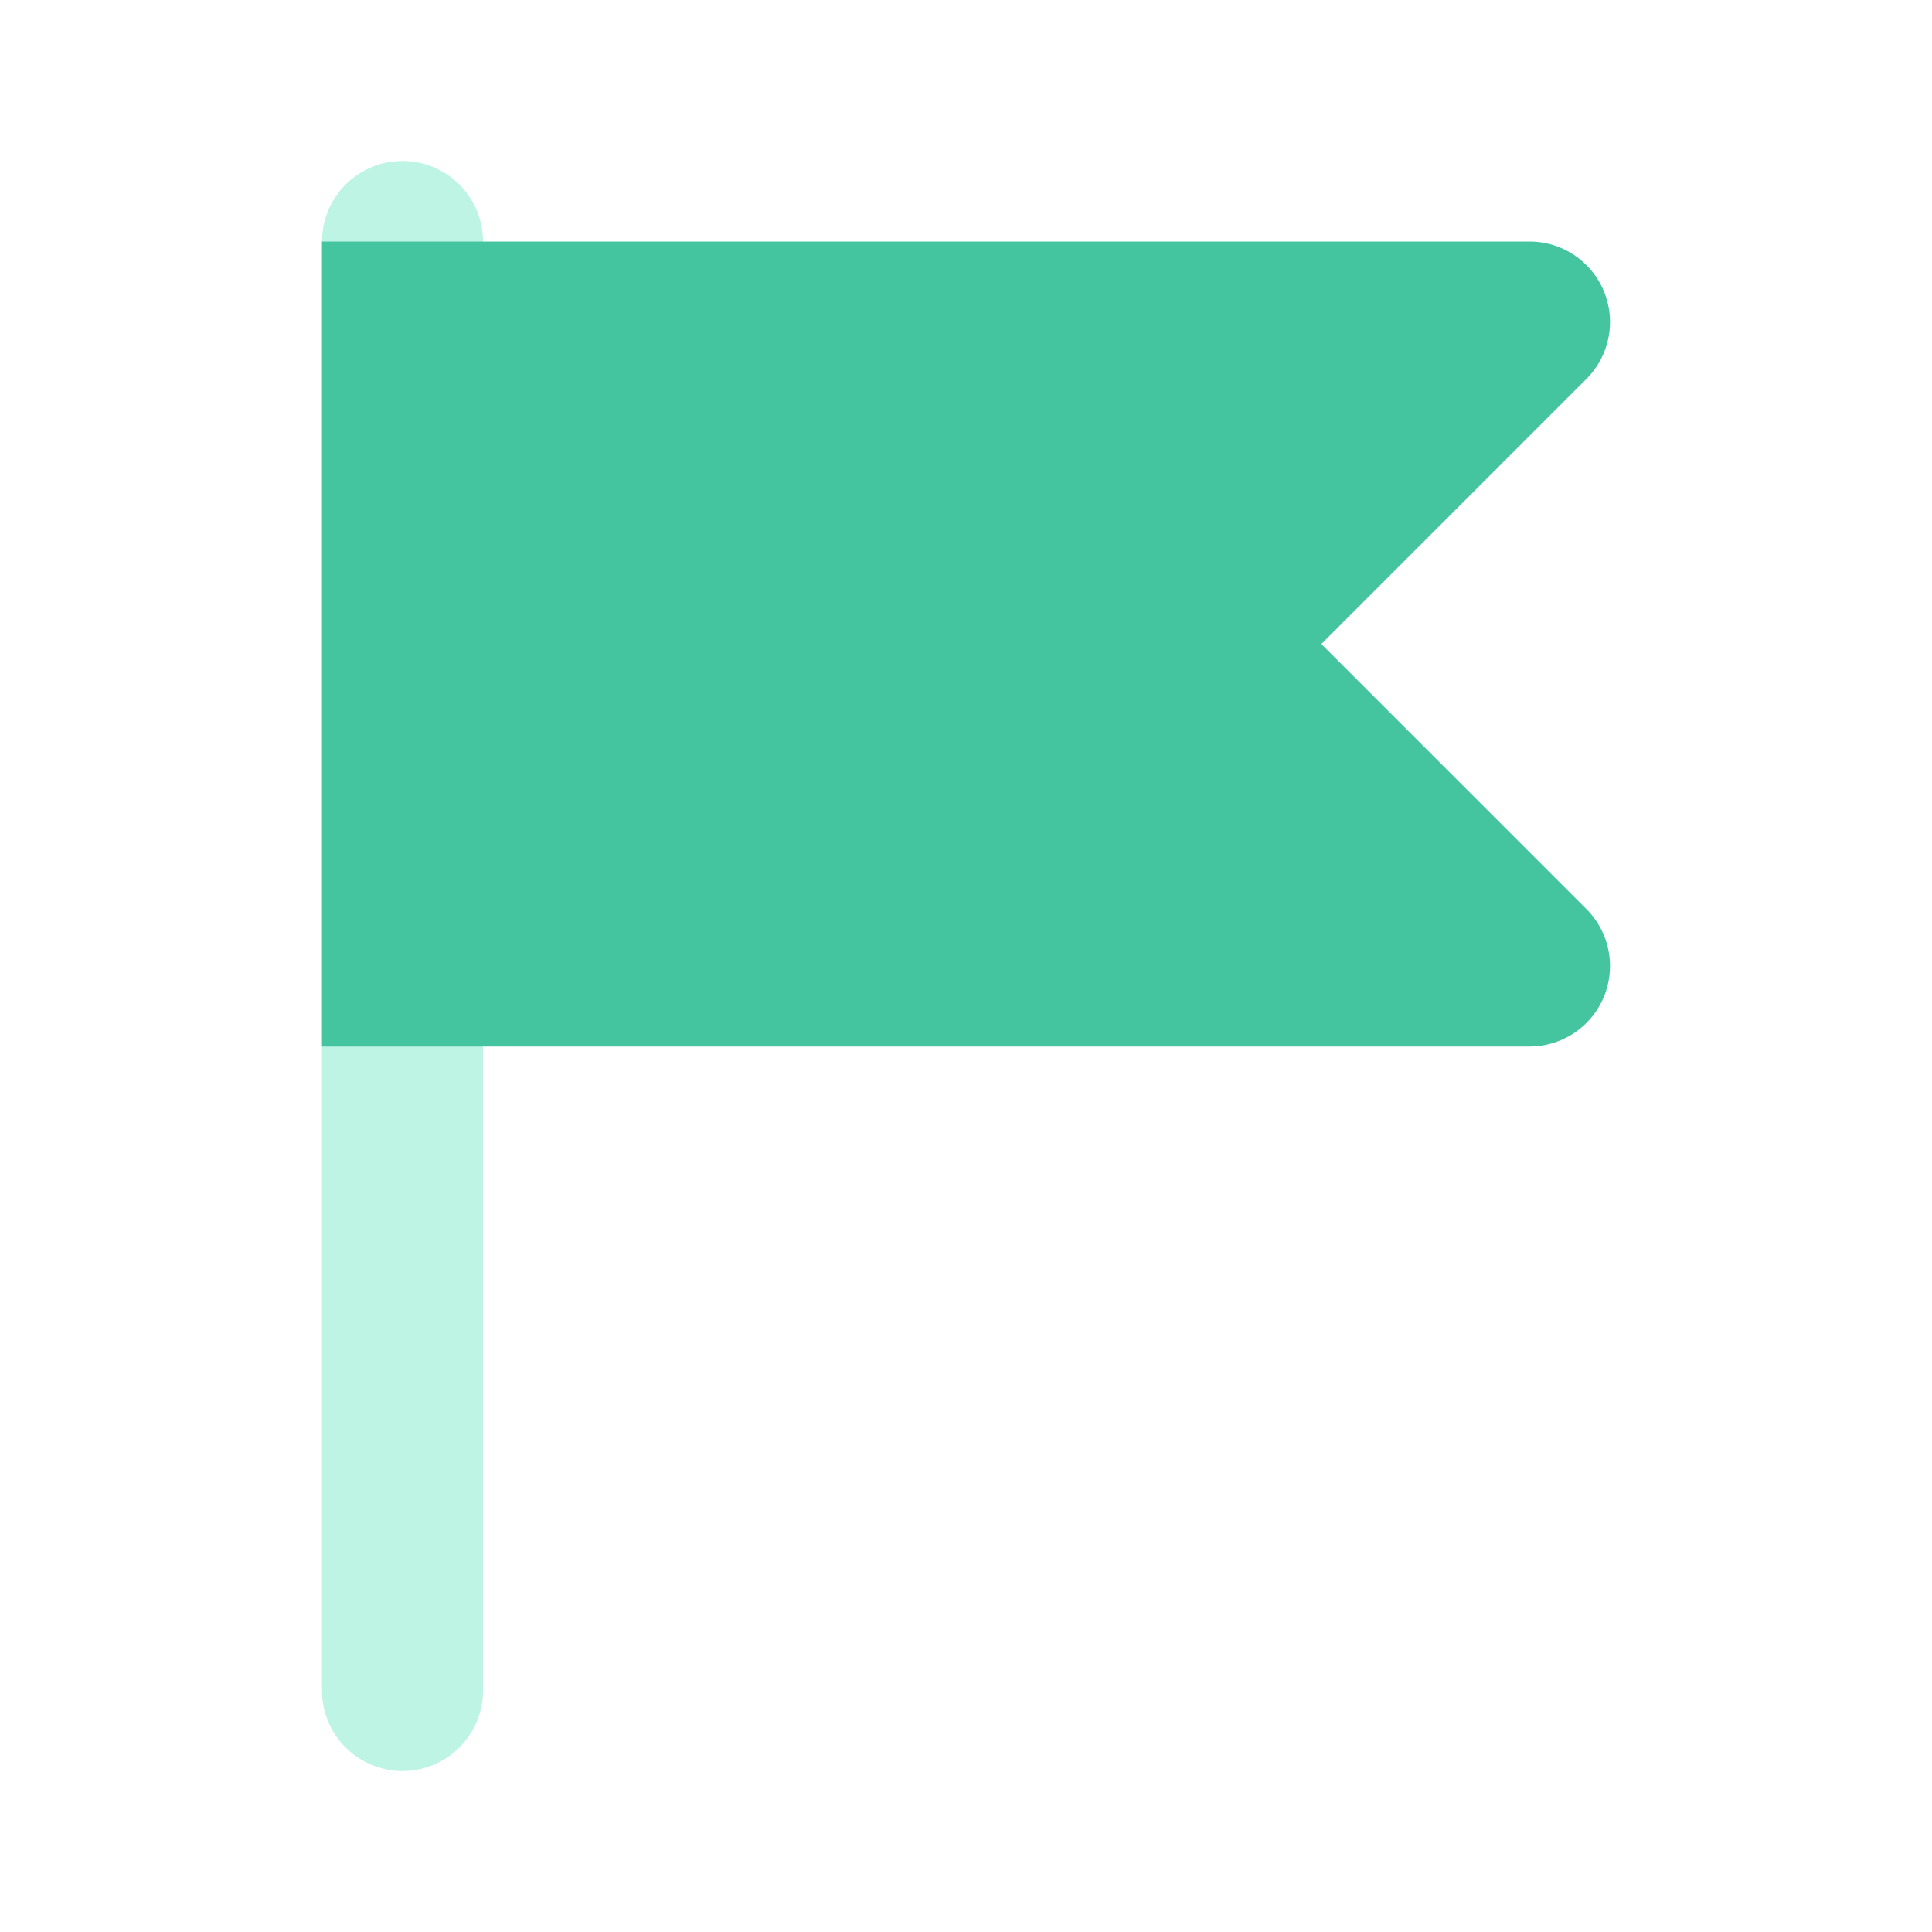
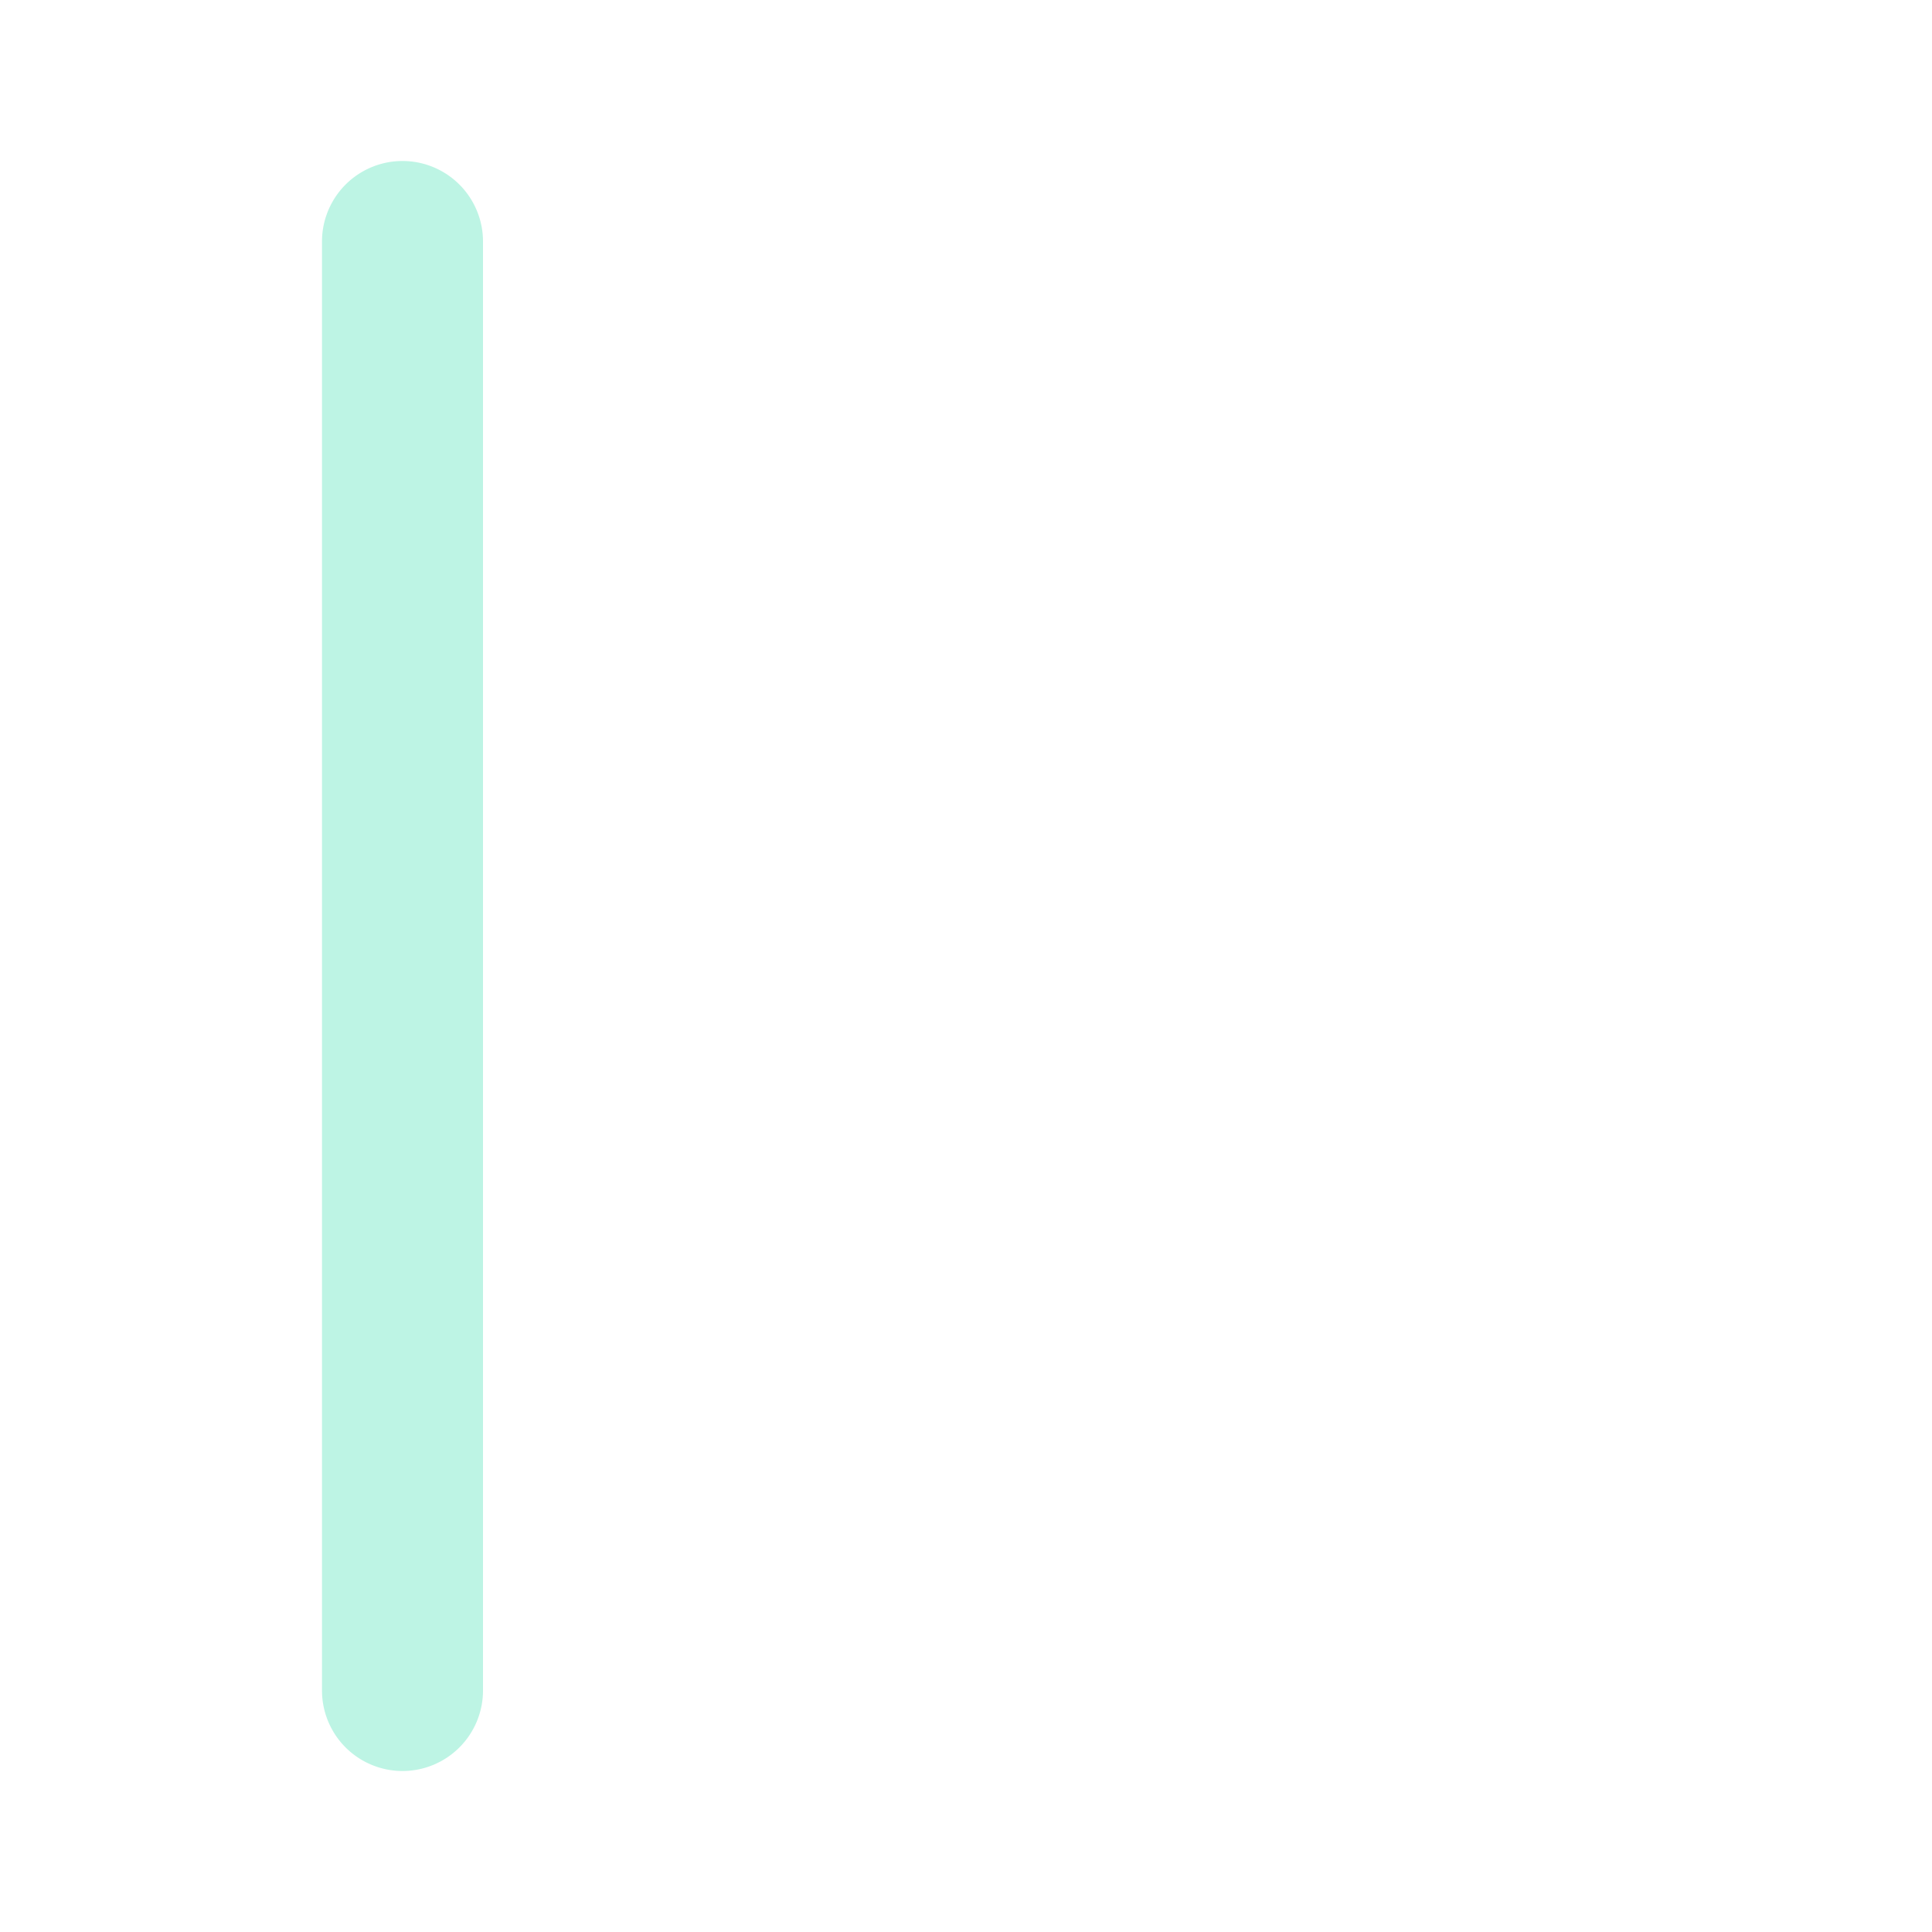
<svg xmlns="http://www.w3.org/2000/svg" version="1.1" width="512" height="512" x="0" y="0" viewBox="0 0 24 24" style="enable-background:new 0 0 512 512" xml:space="preserve" class="">
  <g>
    <path fill="#bdf4e4" d="M5 22a1 1 0 0 1-1-1V3a1 1 0 0 1 2 0v18a1 1 0 0 1-1 1z" data-original="#ffdde2" class="" opacity="1" />
-     <path fill="#45c4a0" d="M19 13H4V3h15a1 1 0 0 1 .707 1.707L16.414 8l3.293 3.293A1 1 0 0 1 19 13z" data-original="#f47676" class="" opacity="1" />
  </g>
</svg>